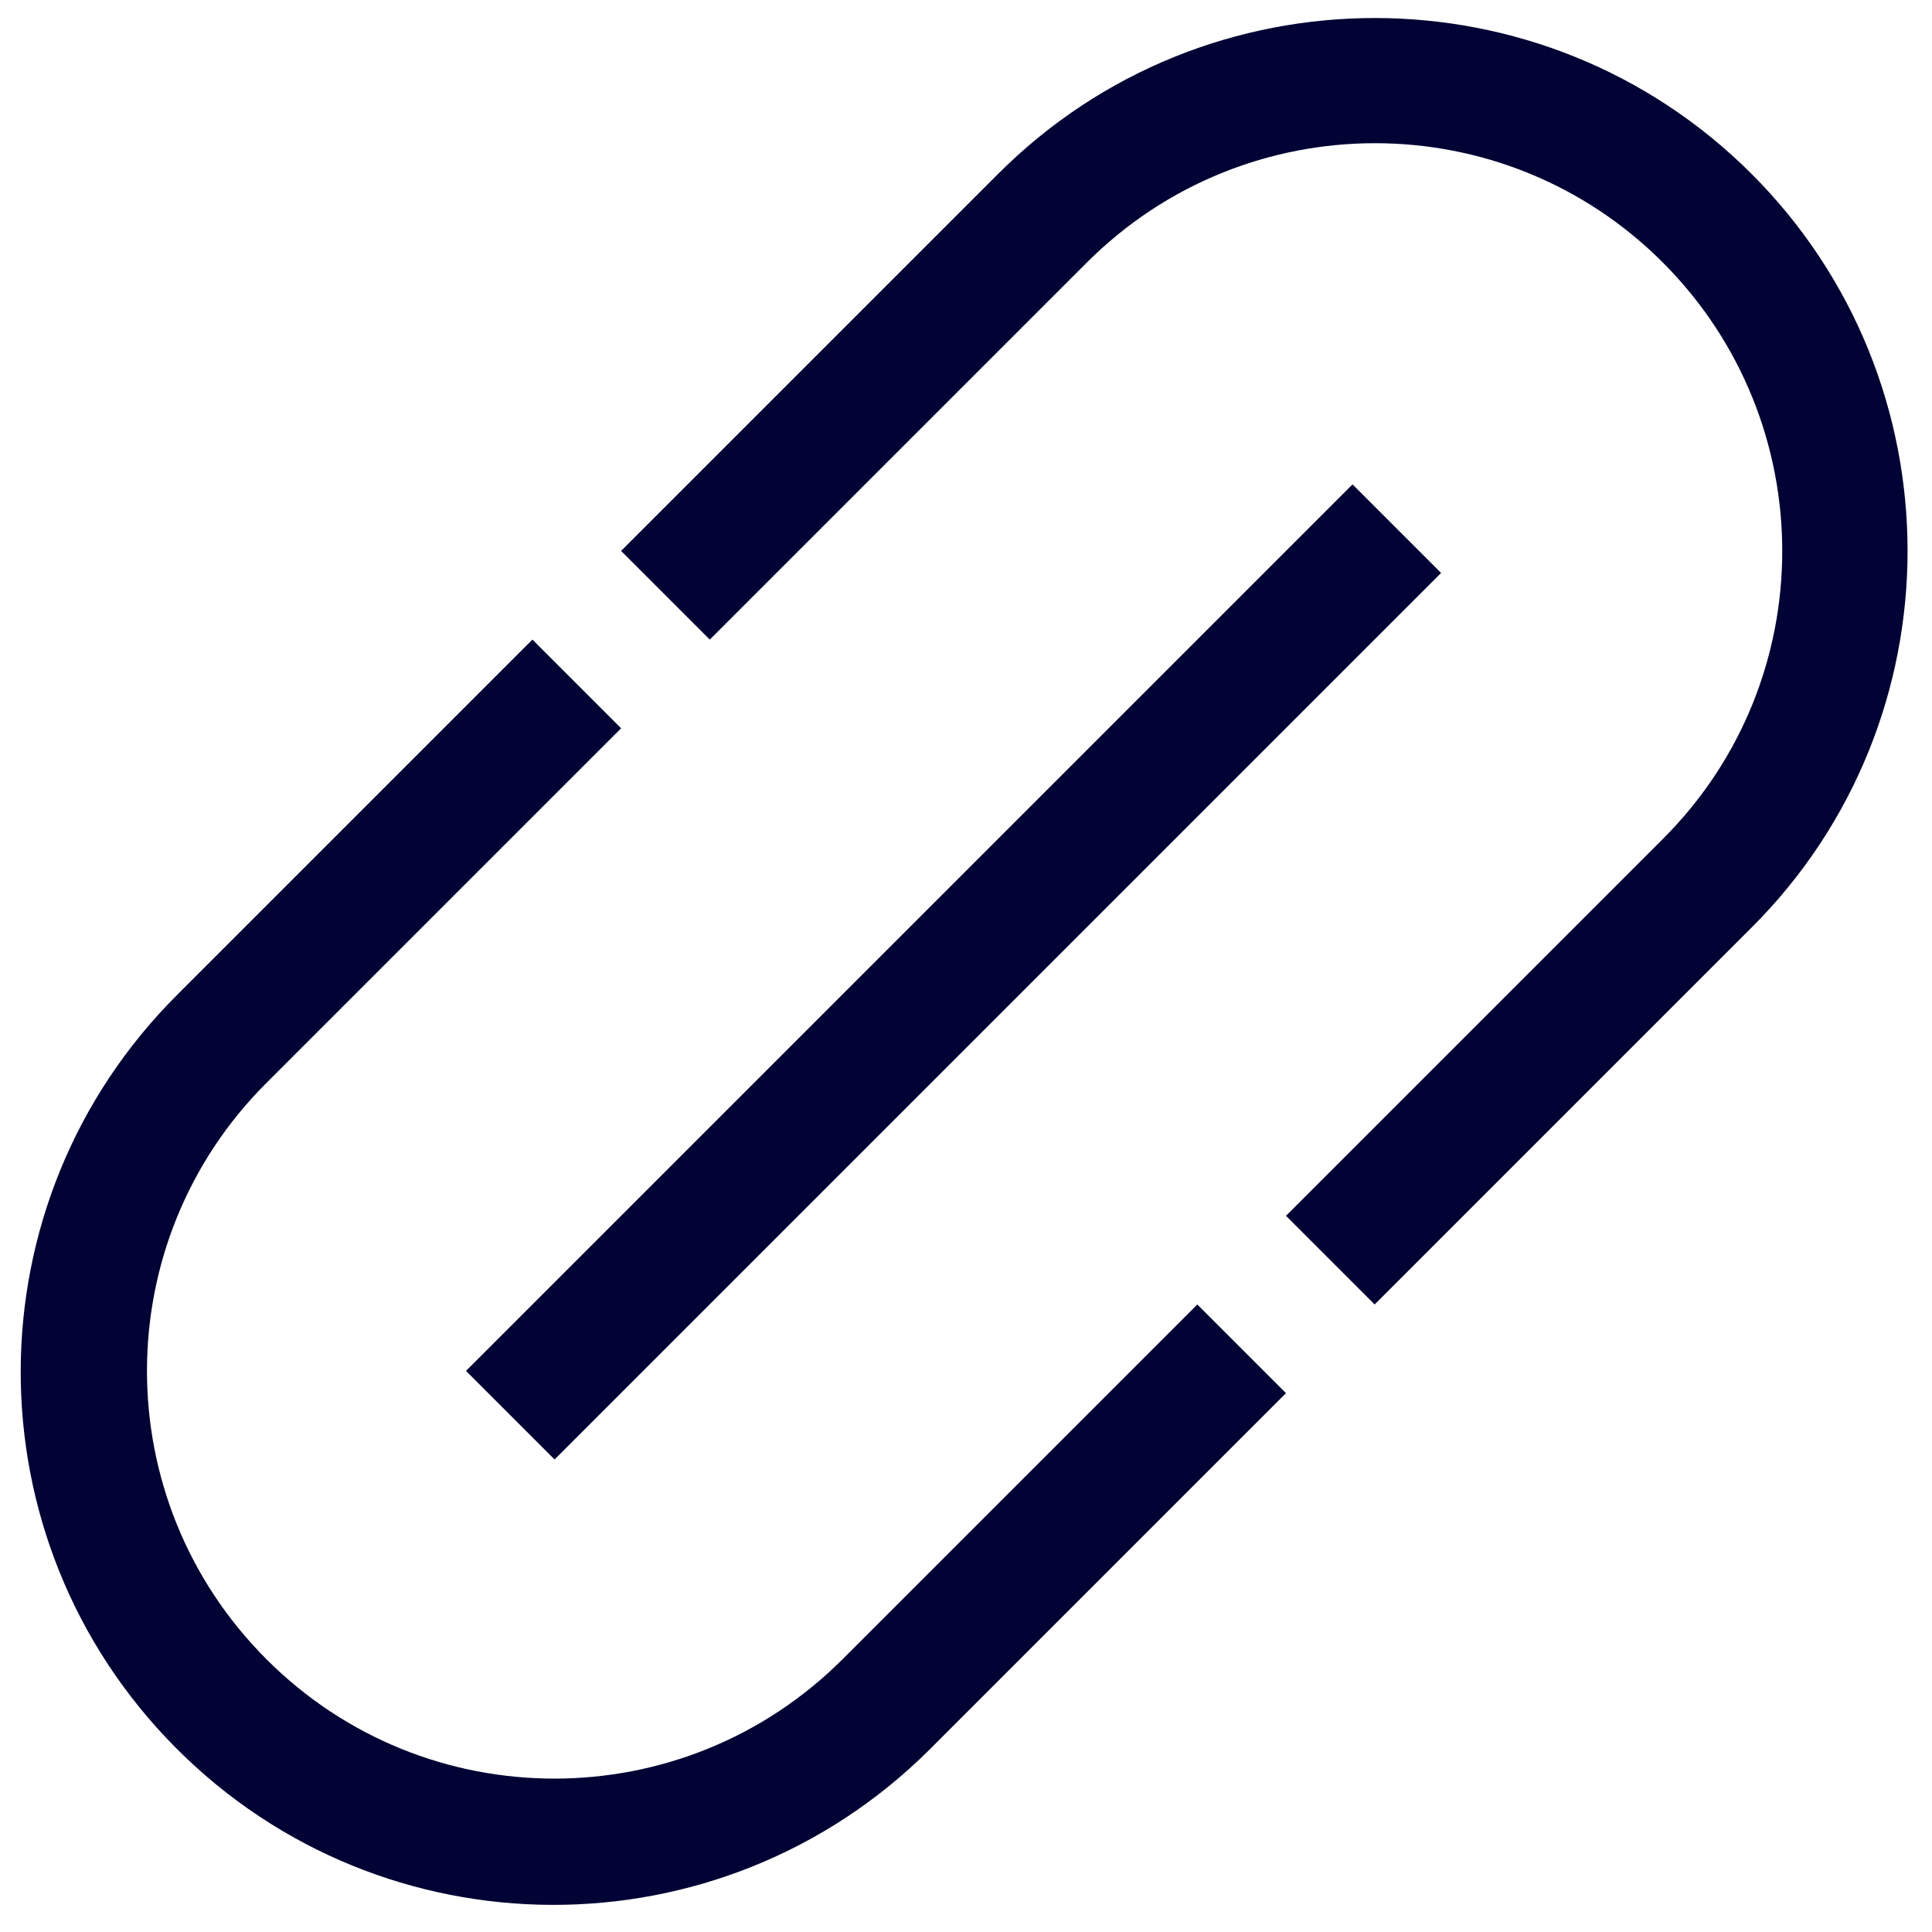
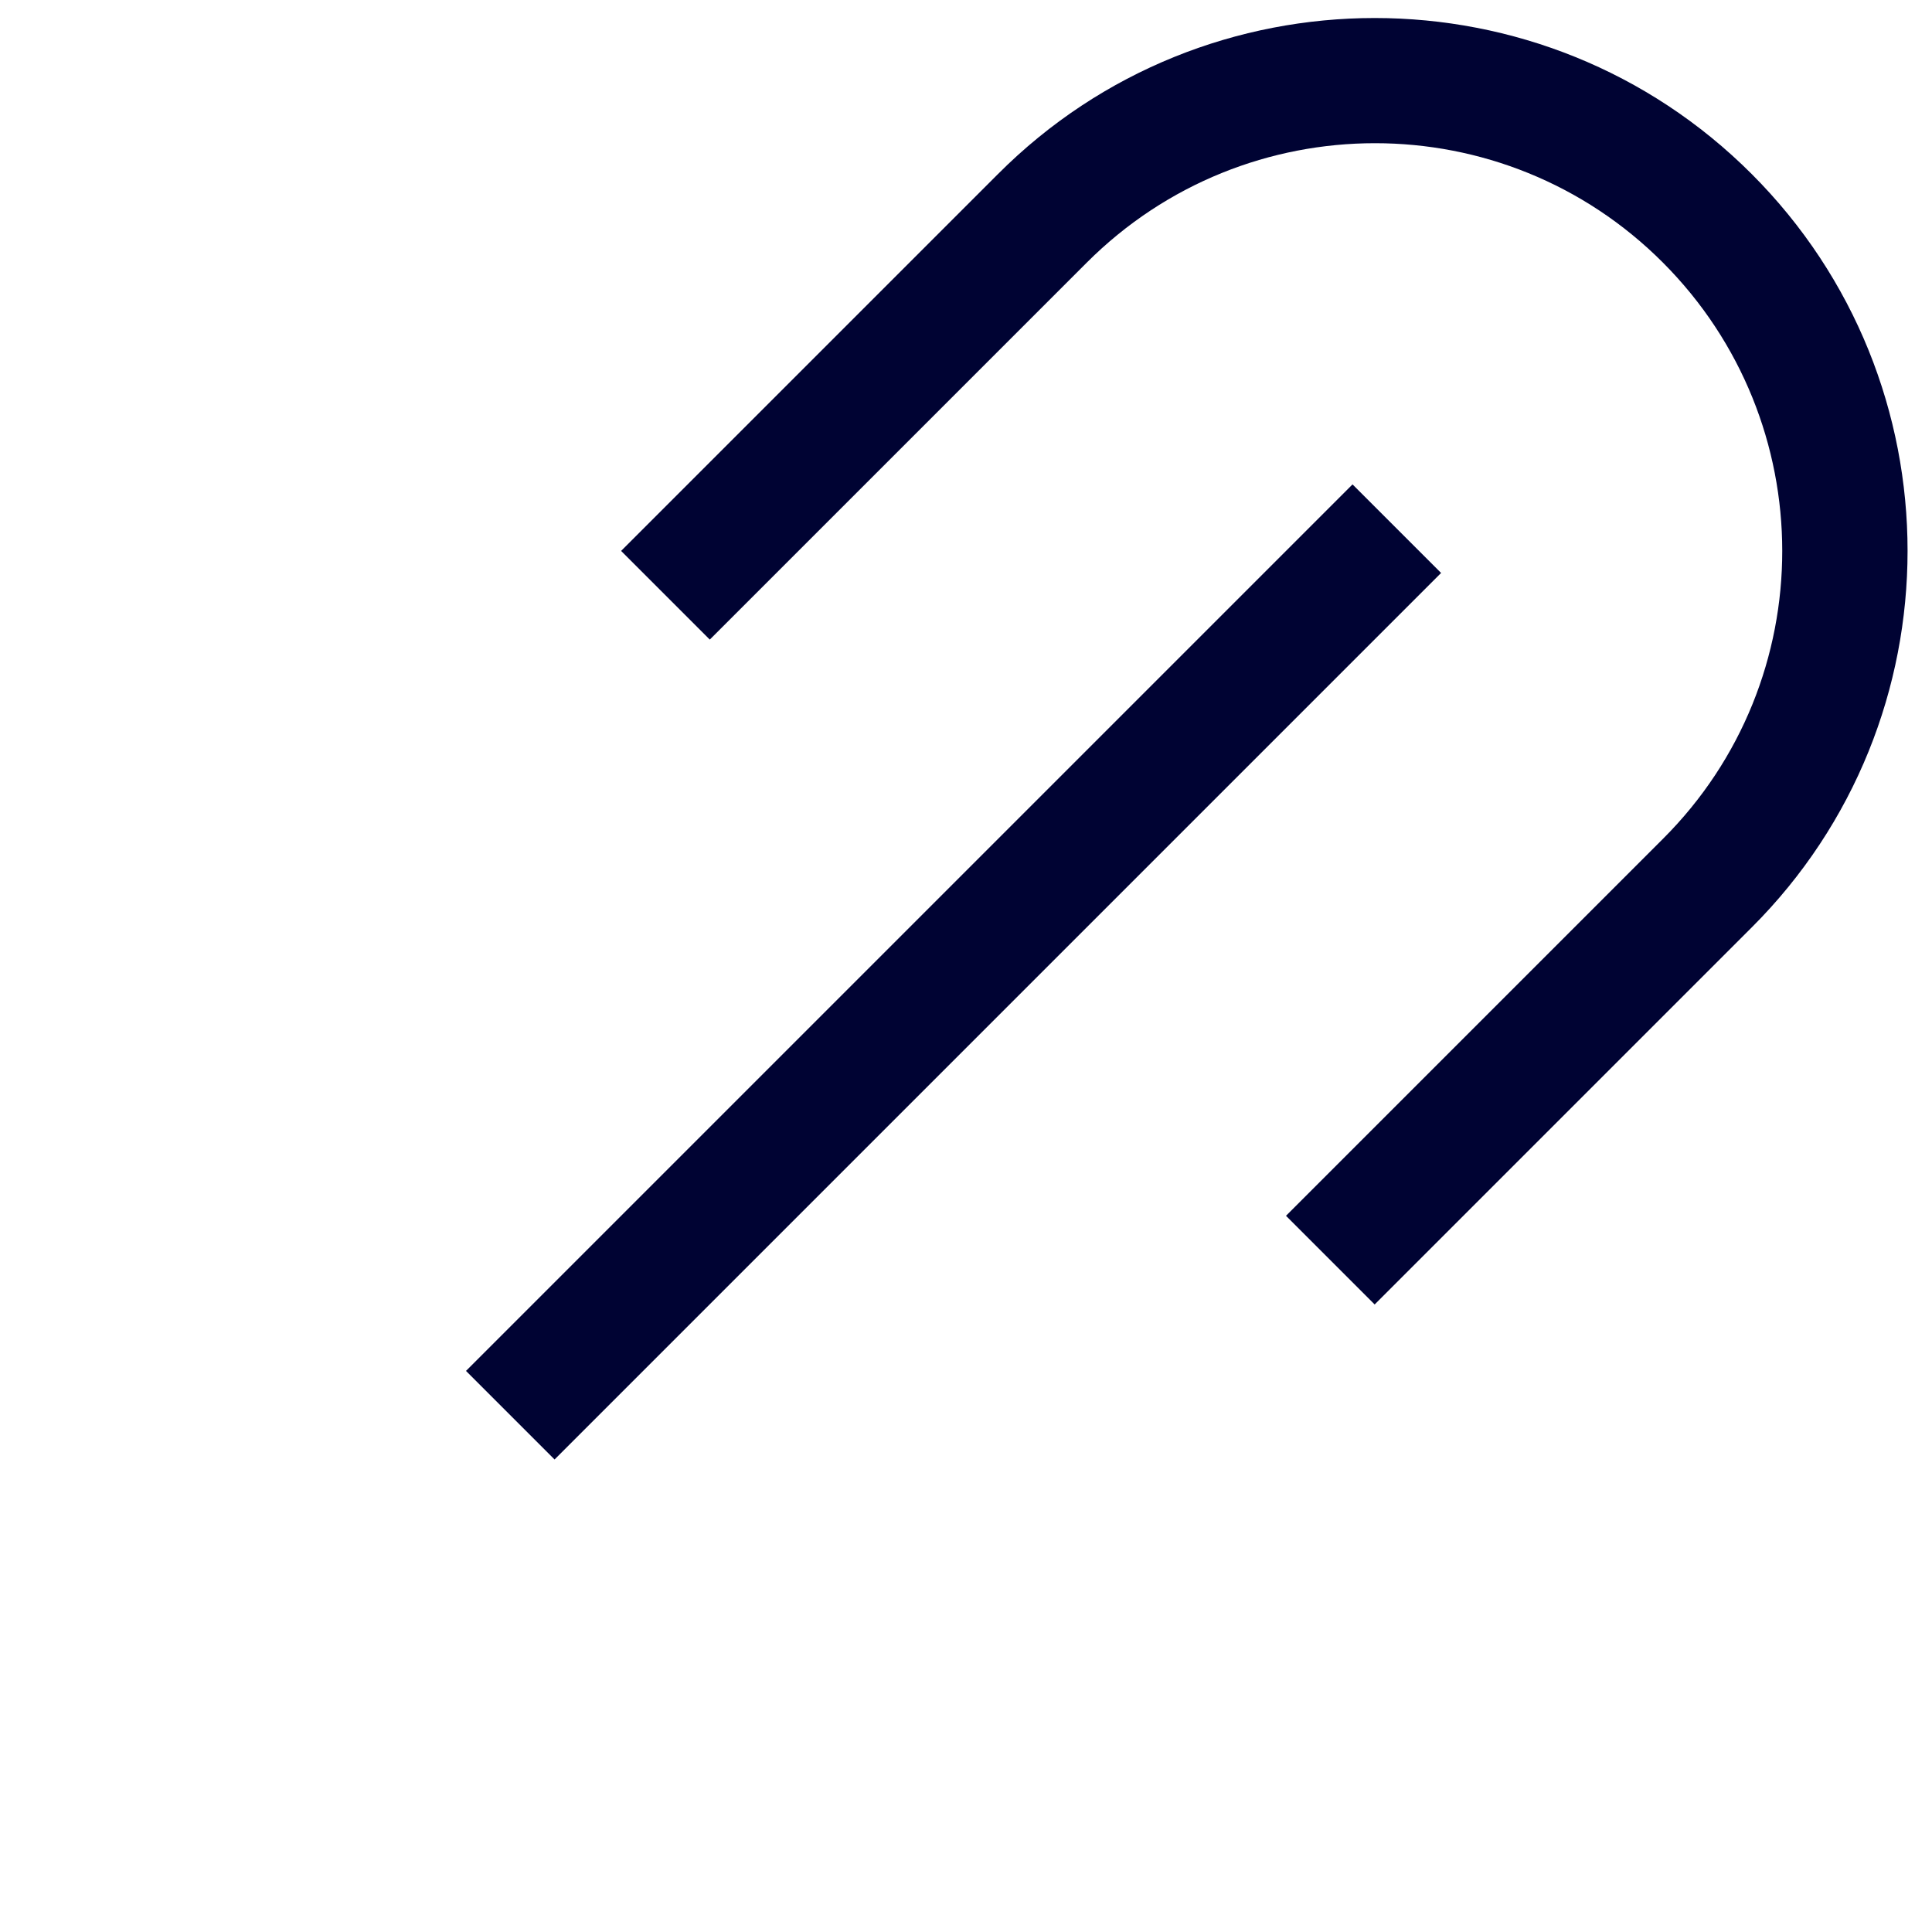
<svg xmlns="http://www.w3.org/2000/svg" version="1.1" id="Capa_1" x="0px" y="0px" viewBox="0 0 512 512" style="enable-background:new 0 0 512 512;" xml:space="preserve">
  <style type="text/css">
	.st0{fill:#000333;}
</style>
  <path class="st0" d="M464.2,46.1C409.1-9,319.5-9,264.5,46.1L164.6,146l23.5,23.5L288,69.6c42.2-42.2,110.6-42.2,152.7,0  s42.2,110.6,0,152.7l-99.9,99.9l23.5,23.5l99.9-99.9C519.3,190.8,519.3,101.2,464.2,46.1z" />
-   <path class="st0" d="M223.3,439.7c-42.2,42.2-110.6,42.2-152.7,0l0,0c-42.2-42.2-42.2-110.6,0-152.7l94-94l-23.5-23.5l-94,94  c-55.3,55-55.5,144.4-0.5,199.7s144.4,55.5,199.7,0.5c0.2-0.2,0.3-0.3,0.5-0.5l94-94l-23.5-23.5L223.3,439.7z" />
  <rect x="86.6" y="241" transform="matrix(0.707 -0.707 0.707 0.707 -108.118 254.144)" class="st0" width="332.3" height="33.2" />
</svg>